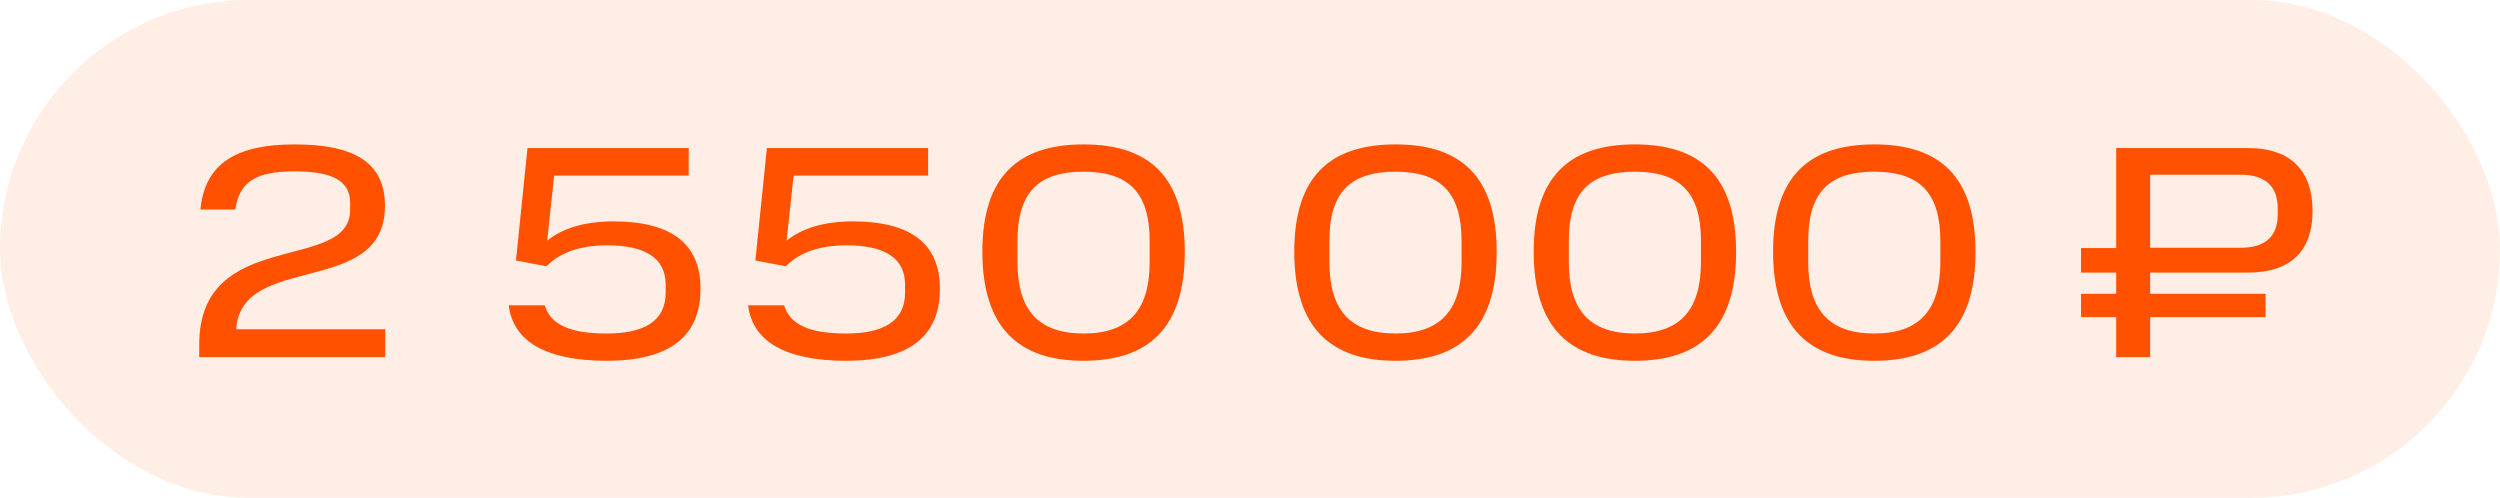
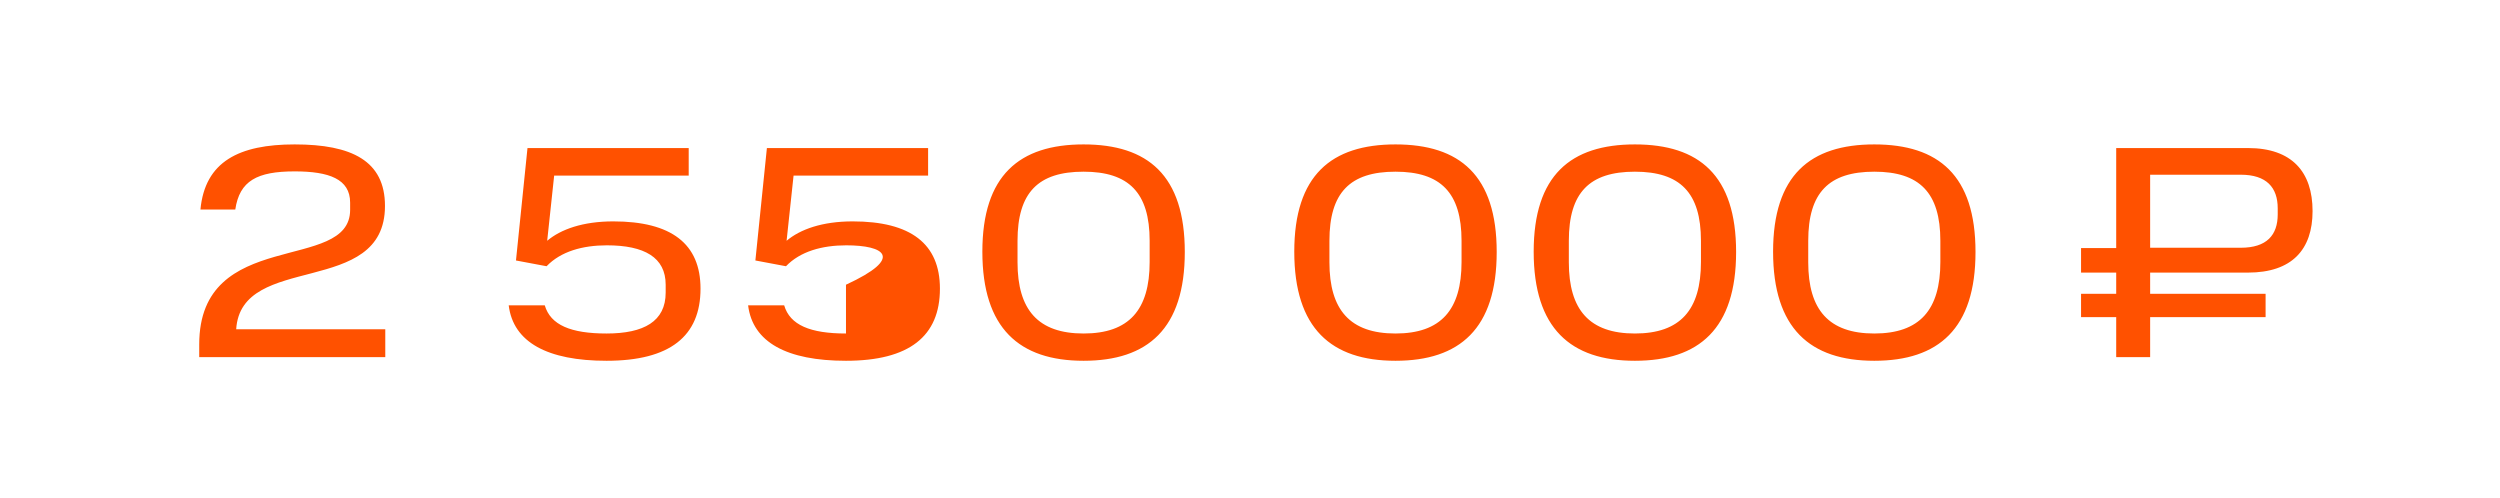
<svg xmlns="http://www.w3.org/2000/svg" width="231" height="46" viewBox="0 0 231 46" fill="none">
-   <rect width="231" height="46" rx="23" fill="#FF5100" fill-opacity="0.1" />
-   <path d="M18.408 31.824C18.408 20.932 32.352 25.272 32.352 19.392V18.72C32.352 16.536 30.392 15.836 27.228 15.836C23.756 15.836 22.132 16.704 21.74 19.364H18.52C18.94 14.912 22.104 13.344 27.228 13.344C32.492 13.344 35.572 14.856 35.572 19.028C35.572 27.54 22.272 23.256 21.824 30.424H35.6V33H18.408V31.824ZM47.004 28.212H50.336C50.868 30.032 52.744 30.816 56.048 30.816C59.492 30.816 61.508 29.696 61.508 27.036V26.308C61.508 23.788 59.548 22.668 56.076 22.668C53.836 22.668 51.82 23.228 50.504 24.6L47.676 24.068L48.74 13.68H48.796H63.636V16.228H51.204L50.56 22.248C51.82 21.184 53.864 20.456 56.664 20.456C62.04 20.456 64.728 22.528 64.728 26.672C64.728 31.068 61.9 33.336 56.048 33.336C50.588 33.336 47.424 31.628 47.004 28.212ZM69.125 28.212H72.457C72.989 30.032 74.865 30.816 78.169 30.816C81.613 30.816 83.629 29.696 83.629 27.036V26.308C83.629 23.788 81.669 22.668 78.197 22.668C75.957 22.668 73.941 23.228 72.625 24.6L69.797 24.068L70.861 13.68H70.917H85.757V16.228H73.325L72.681 22.248C73.941 21.184 75.985 20.456 78.785 20.456C84.161 20.456 86.849 22.528 86.849 26.672C86.849 31.068 84.021 33.336 78.169 33.336C72.709 33.336 69.545 31.628 69.125 28.212ZM106.227 24.208V22.248C106.227 17.796 104.295 15.864 100.123 15.864C95.922 15.864 94.019 17.796 94.019 22.248V24.236C94.019 28.632 95.922 30.816 100.123 30.816C104.323 30.816 106.227 28.632 106.227 24.208ZM90.77 23.256C90.77 16.2 94.186 13.344 100.123 13.344C106.059 13.344 109.475 16.2 109.475 23.284C109.475 30.368 106.059 33.336 100.123 33.336C94.186 33.336 90.77 30.34 90.77 23.256ZM135.047 24.208V22.248C135.047 17.796 133.115 15.864 128.943 15.864C124.743 15.864 122.839 17.796 122.839 22.248V24.236C122.839 28.632 124.743 30.816 128.943 30.816C133.143 30.816 135.047 28.632 135.047 24.208ZM119.591 23.256C119.591 16.2 123.007 13.344 128.943 13.344C134.879 13.344 138.295 16.2 138.295 23.284C138.295 30.368 134.879 33.336 128.943 33.336C123.007 33.336 119.591 30.34 119.591 23.256ZM157.168 24.208V22.248C157.168 17.796 155.236 15.864 151.064 15.864C146.864 15.864 144.96 17.796 144.96 22.248V24.236C144.96 28.632 146.864 30.816 151.064 30.816C155.264 30.816 157.168 28.632 157.168 24.208ZM141.712 23.256C141.712 16.2 145.128 13.344 151.064 13.344C157 13.344 160.416 16.2 160.416 23.284C160.416 30.368 157 33.336 151.064 33.336C145.128 33.336 141.712 30.34 141.712 23.256ZM179.289 24.208V22.248C179.289 17.796 177.357 15.864 173.185 15.864C168.985 15.864 167.081 17.796 167.081 22.248V24.236C167.081 28.632 168.985 30.816 173.185 30.816C177.385 30.816 179.289 28.632 179.289 24.208ZM163.833 23.256C163.833 16.2 167.249 13.344 173.185 13.344C179.121 13.344 182.537 16.2 182.537 23.284C182.537 30.368 179.121 33.336 173.185 33.336C167.249 33.336 163.833 30.34 163.833 23.256ZM195.537 13.68H207.717C211.777 13.68 213.681 15.892 213.681 19.504C213.681 23.06 211.777 25.188 207.717 25.188H198.673V27.148H209.341V29.304H198.673V33H195.537V29.304H192.289V27.148H195.537V25.188H192.289V22.92H195.537V13.68ZM210.461 19.812V19.252C210.461 17.32 209.425 16.144 207.045 16.144H198.673V22.892H207.045C209.453 22.892 210.461 21.716 210.461 19.812Z" fill="#FF5100" />
+   <path d="M18.408 31.824C18.408 20.932 32.352 25.272 32.352 19.392V18.72C32.352 16.536 30.392 15.836 27.228 15.836C23.756 15.836 22.132 16.704 21.74 19.364H18.52C18.94 14.912 22.104 13.344 27.228 13.344C32.492 13.344 35.572 14.856 35.572 19.028C35.572 27.54 22.272 23.256 21.824 30.424H35.6V33H18.408V31.824ZM47.004 28.212H50.336C50.868 30.032 52.744 30.816 56.048 30.816C59.492 30.816 61.508 29.696 61.508 27.036V26.308C61.508 23.788 59.548 22.668 56.076 22.668C53.836 22.668 51.82 23.228 50.504 24.6L47.676 24.068L48.74 13.68H48.796H63.636V16.228H51.204L50.56 22.248C51.82 21.184 53.864 20.456 56.664 20.456C62.04 20.456 64.728 22.528 64.728 26.672C64.728 31.068 61.9 33.336 56.048 33.336C50.588 33.336 47.424 31.628 47.004 28.212ZM69.125 28.212H72.457C72.989 30.032 74.865 30.816 78.169 30.816V26.308C83.629 23.788 81.669 22.668 78.197 22.668C75.957 22.668 73.941 23.228 72.625 24.6L69.797 24.068L70.861 13.68H70.917H85.757V16.228H73.325L72.681 22.248C73.941 21.184 75.985 20.456 78.785 20.456C84.161 20.456 86.849 22.528 86.849 26.672C86.849 31.068 84.021 33.336 78.169 33.336C72.709 33.336 69.545 31.628 69.125 28.212ZM106.227 24.208V22.248C106.227 17.796 104.295 15.864 100.123 15.864C95.922 15.864 94.019 17.796 94.019 22.248V24.236C94.019 28.632 95.922 30.816 100.123 30.816C104.323 30.816 106.227 28.632 106.227 24.208ZM90.77 23.256C90.77 16.2 94.186 13.344 100.123 13.344C106.059 13.344 109.475 16.2 109.475 23.284C109.475 30.368 106.059 33.336 100.123 33.336C94.186 33.336 90.77 30.34 90.77 23.256ZM135.047 24.208V22.248C135.047 17.796 133.115 15.864 128.943 15.864C124.743 15.864 122.839 17.796 122.839 22.248V24.236C122.839 28.632 124.743 30.816 128.943 30.816C133.143 30.816 135.047 28.632 135.047 24.208ZM119.591 23.256C119.591 16.2 123.007 13.344 128.943 13.344C134.879 13.344 138.295 16.2 138.295 23.284C138.295 30.368 134.879 33.336 128.943 33.336C123.007 33.336 119.591 30.34 119.591 23.256ZM157.168 24.208V22.248C157.168 17.796 155.236 15.864 151.064 15.864C146.864 15.864 144.96 17.796 144.96 22.248V24.236C144.96 28.632 146.864 30.816 151.064 30.816C155.264 30.816 157.168 28.632 157.168 24.208ZM141.712 23.256C141.712 16.2 145.128 13.344 151.064 13.344C157 13.344 160.416 16.2 160.416 23.284C160.416 30.368 157 33.336 151.064 33.336C145.128 33.336 141.712 30.34 141.712 23.256ZM179.289 24.208V22.248C179.289 17.796 177.357 15.864 173.185 15.864C168.985 15.864 167.081 17.796 167.081 22.248V24.236C167.081 28.632 168.985 30.816 173.185 30.816C177.385 30.816 179.289 28.632 179.289 24.208ZM163.833 23.256C163.833 16.2 167.249 13.344 173.185 13.344C179.121 13.344 182.537 16.2 182.537 23.284C182.537 30.368 179.121 33.336 173.185 33.336C167.249 33.336 163.833 30.34 163.833 23.256ZM195.537 13.68H207.717C211.777 13.68 213.681 15.892 213.681 19.504C213.681 23.06 211.777 25.188 207.717 25.188H198.673V27.148H209.341V29.304H198.673V33H195.537V29.304H192.289V27.148H195.537V25.188H192.289V22.92H195.537V13.68ZM210.461 19.812V19.252C210.461 17.32 209.425 16.144 207.045 16.144H198.673V22.892H207.045C209.453 22.892 210.461 21.716 210.461 19.812Z" fill="#FF5100" />
</svg>